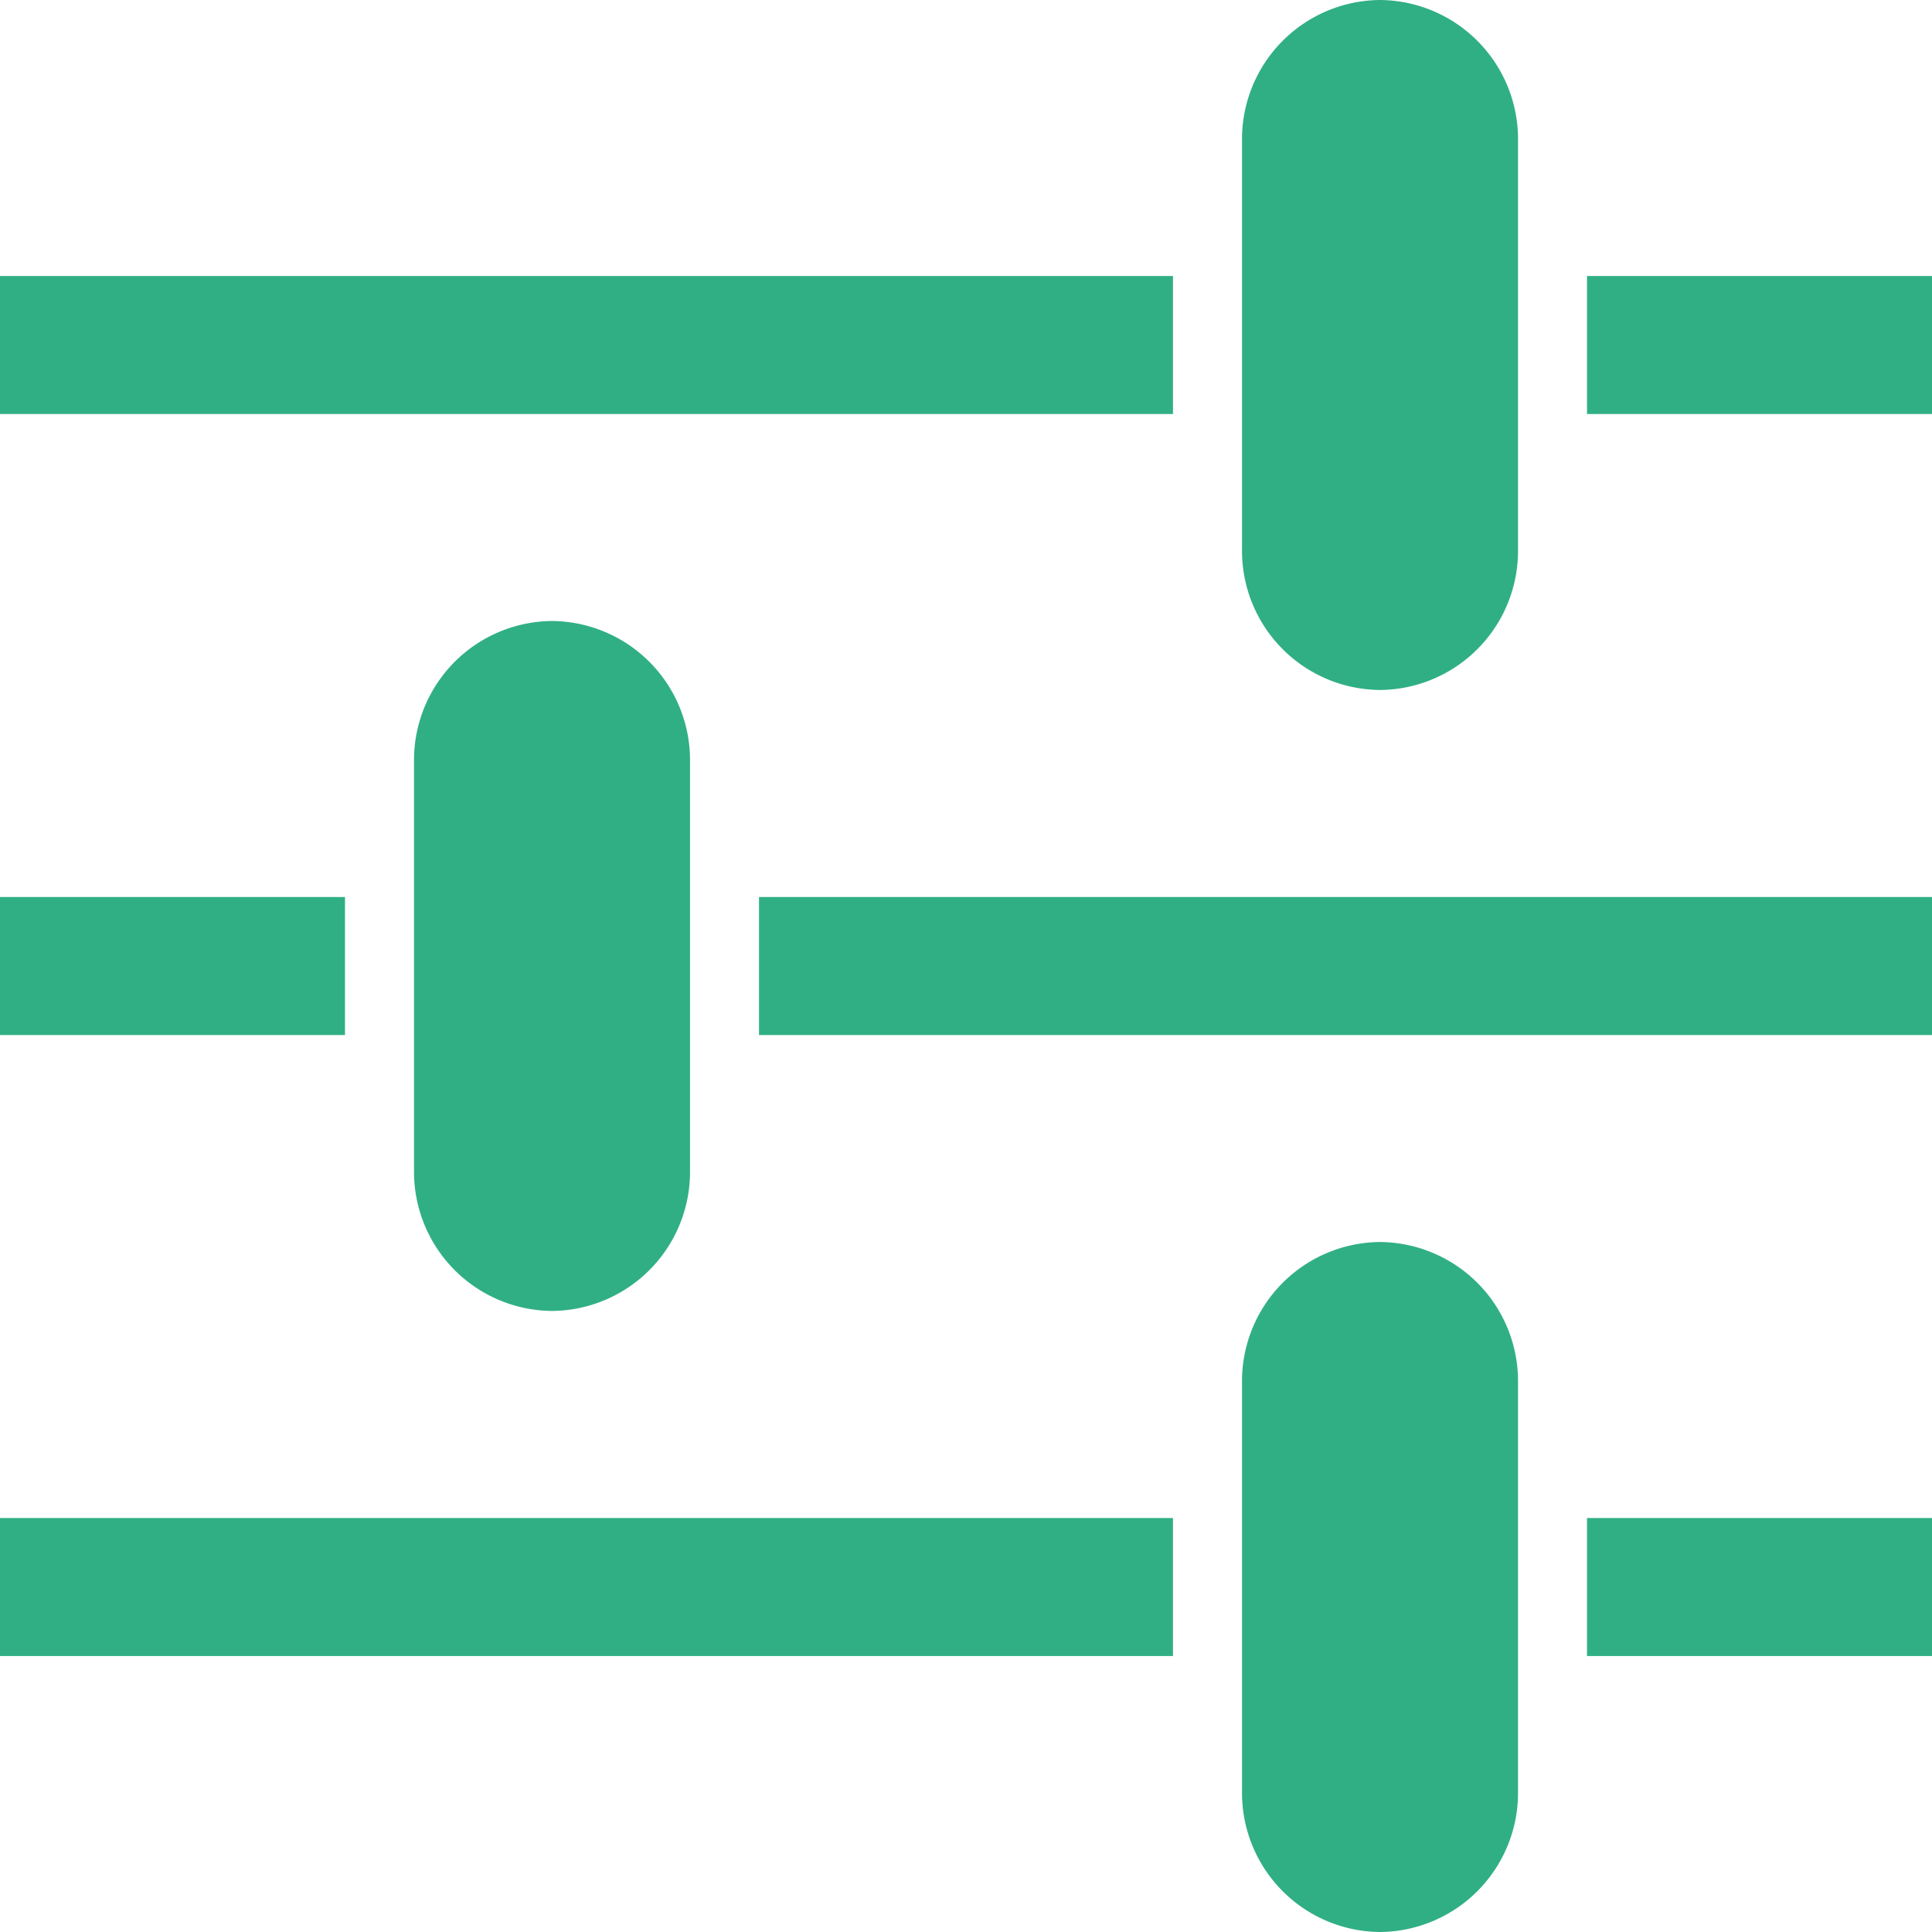
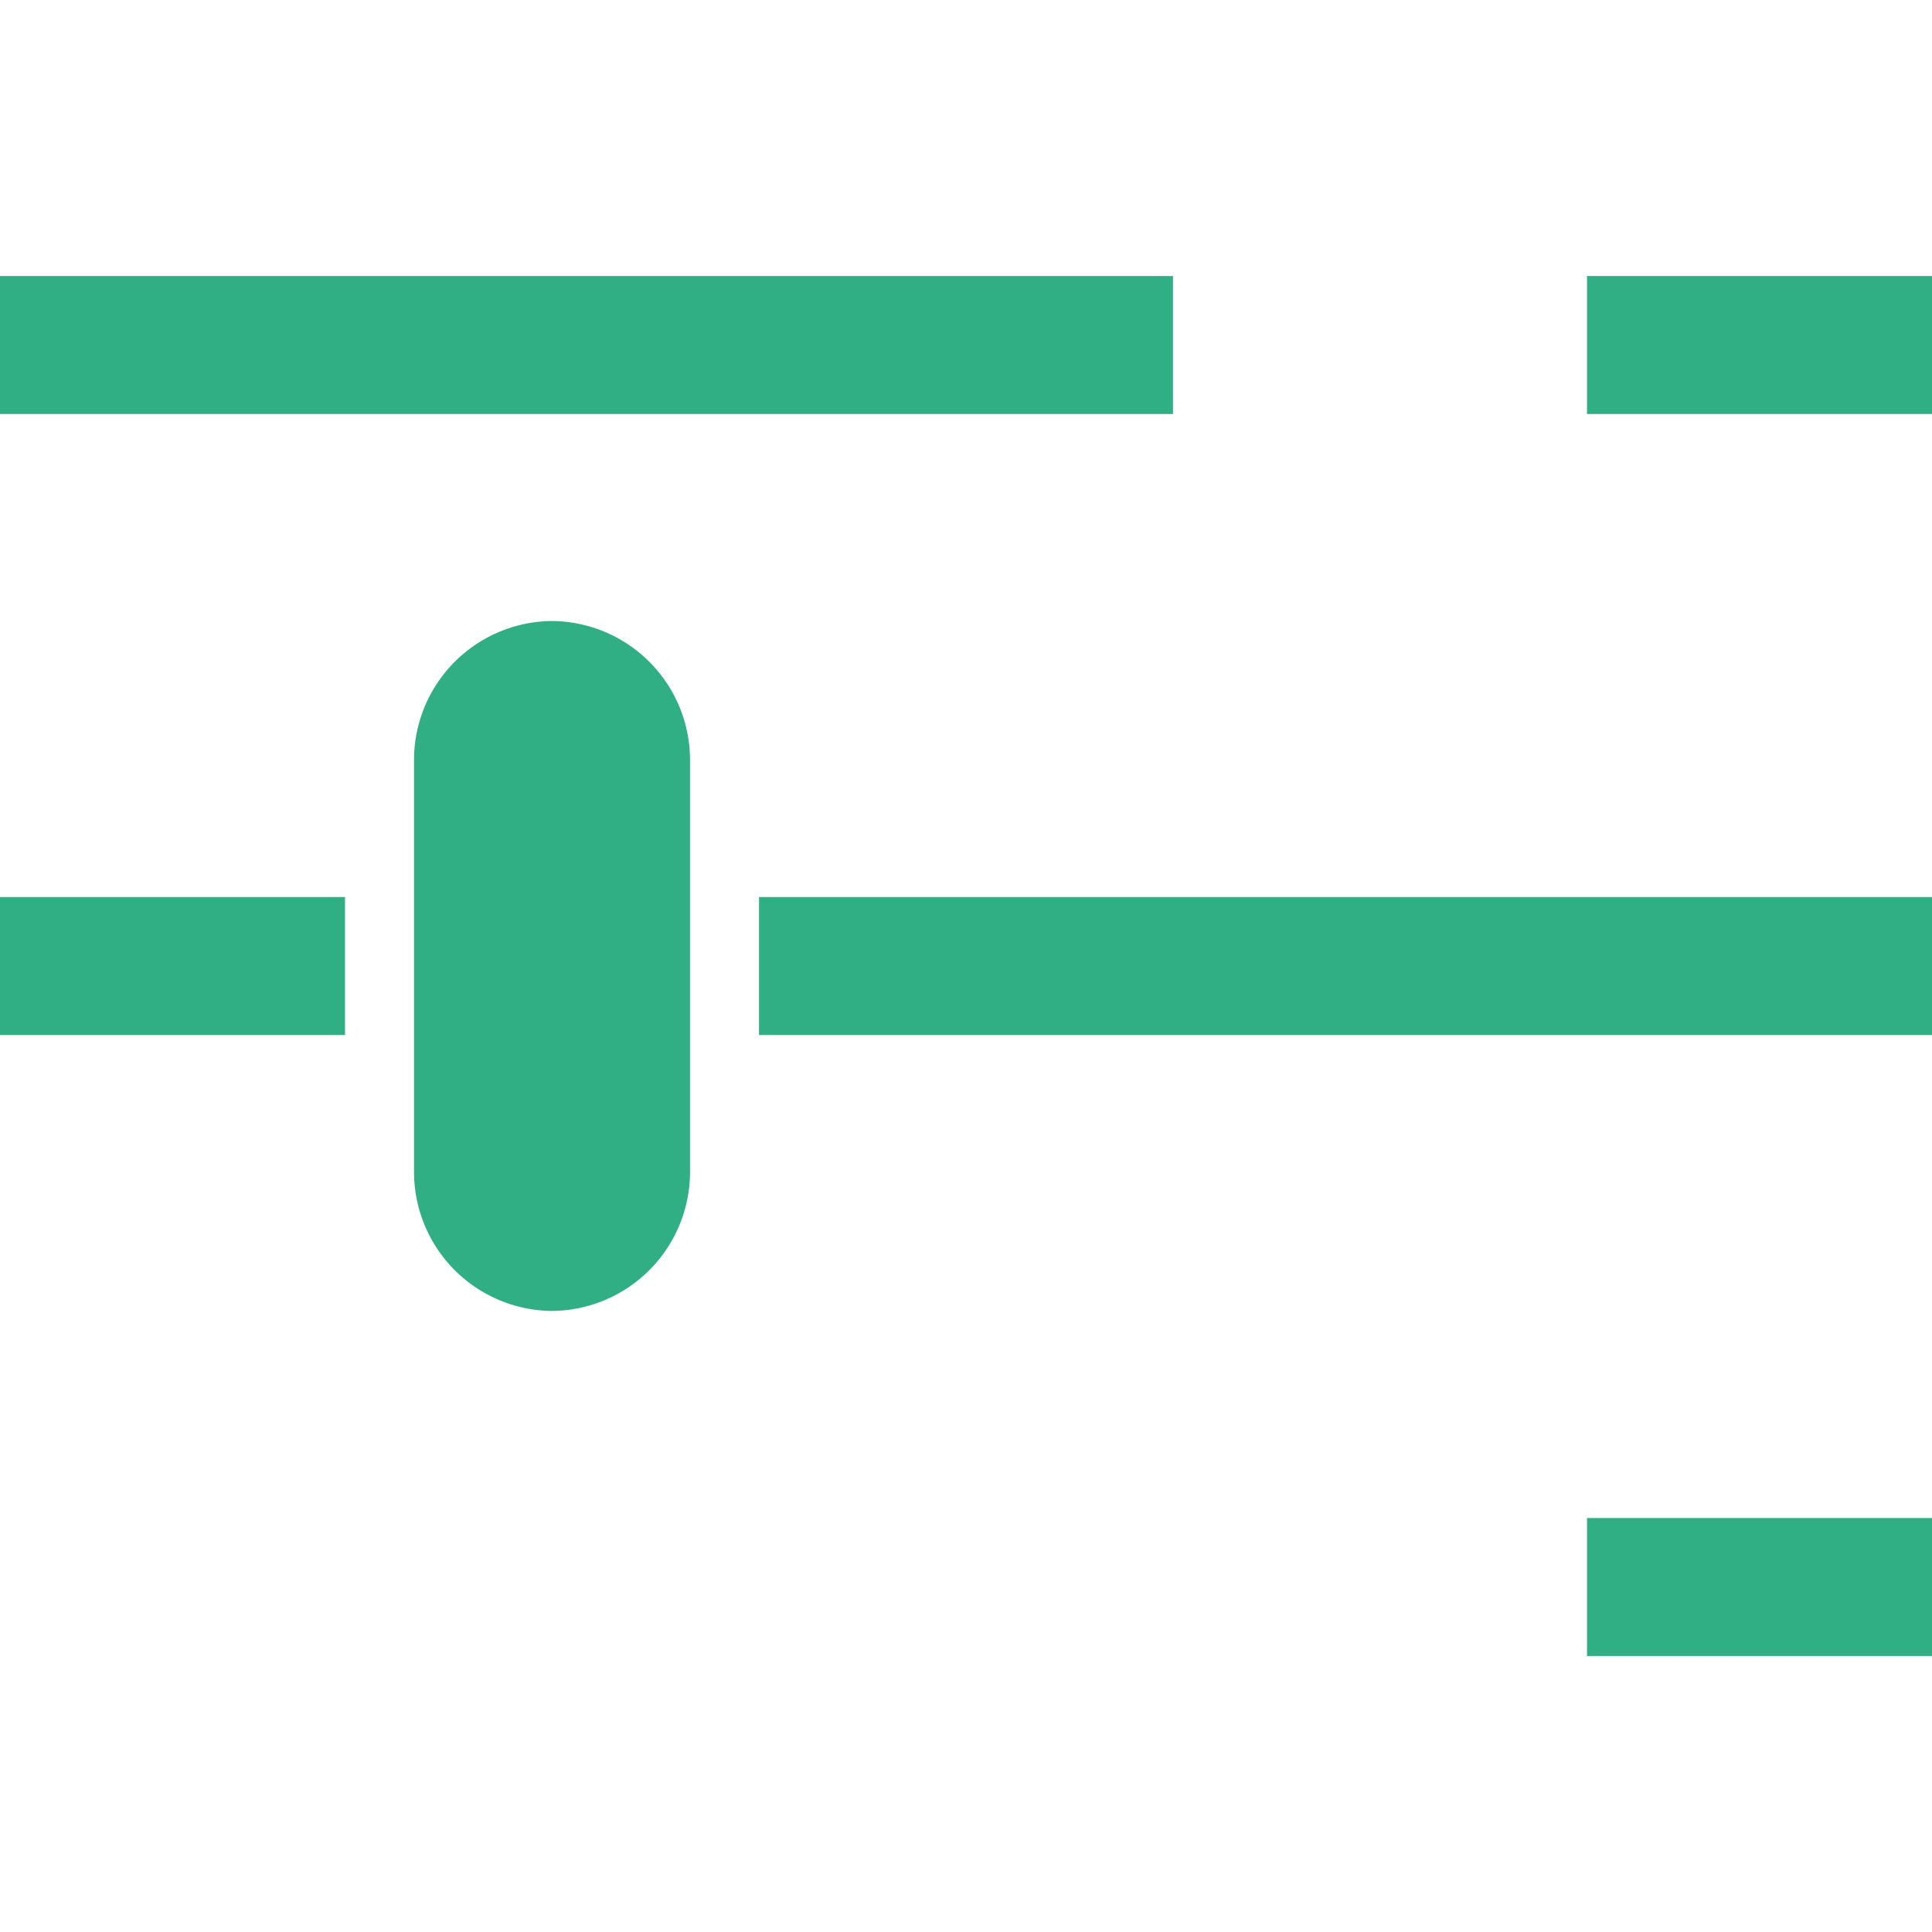
<svg xmlns="http://www.w3.org/2000/svg" width="40.5" height="40.5" viewBox="0 0 40.5 40.5">
  <g id="Icon_ionic-md-options" data-name="Icon ionic-md-options" transform="translate(-2.25 -2.25)">
    <g id="Group_3799" data-name="Group 3799" transform="translate(2.25 28.286)">
-       <path id="Path_1461" data-name="Path 1461" d="M2.25,27H26.839v2.893H2.25Z" transform="translate(-2.25 -21.214)" fill="#30af85" />
      <path id="Path_1462" data-name="Path 1462" d="M28.125,27h7.232v2.893H28.125Z" transform="translate(5.143 -21.214)" fill="#30af85" />
-       <path id="Path_1463" data-name="Path 1463" d="M28.286,34.026a2.916,2.916,0,0,1-2.893,2.938h0A2.916,2.916,0,0,1,22.5,34.026V25.438A2.916,2.916,0,0,1,25.393,22.5h0a2.916,2.916,0,0,1,2.893,2.938Z" transform="translate(3.536 -22.5)" fill="#30af85" />
    </g>
    <g id="Group_3800" data-name="Group 3800" transform="translate(2.25 15.268)">
      <path id="Path_1464" data-name="Path 1464" d="M2.25,16.875H9.482v2.893H2.25Z" transform="translate(-2.25 -11.089)" fill="#30af85" />
      <path id="Path_1465" data-name="Path 1465" d="M14.625,16.875H39.214v2.893H14.625Z" transform="translate(1.286 -11.089)" fill="#30af85" />
      <path id="Path_1466" data-name="Path 1466" d="M14.786,23.9a2.916,2.916,0,0,1-2.893,2.938h0A2.916,2.916,0,0,1,9,23.9V15.313a2.916,2.916,0,0,1,2.893-2.938h0a2.916,2.916,0,0,1,2.893,2.938Z" transform="translate(-0.321 -12.375)" fill="#30af85" />
    </g>
    <g id="Group_3801" data-name="Group 3801" transform="translate(2.25 2.25)">
      <path id="Path_1467" data-name="Path 1467" d="M2.25,6.75H26.839V9.643H2.25Z" transform="translate(-2.25 -0.964)" fill="#30af85" />
      <path id="Path_1468" data-name="Path 1468" d="M28.125,6.75h7.232V9.643H28.125Z" transform="translate(5.143 -0.964)" fill="#30af85" />
-       <path id="Path_1469" data-name="Path 1469" d="M28.286,13.776a2.916,2.916,0,0,1-2.893,2.938h0A2.916,2.916,0,0,1,22.5,13.776V5.188A2.916,2.916,0,0,1,25.393,2.25h0a2.916,2.916,0,0,1,2.893,2.938Z" transform="translate(3.536 -2.25)" fill="#30af85" />
    </g>
  </g>
</svg>